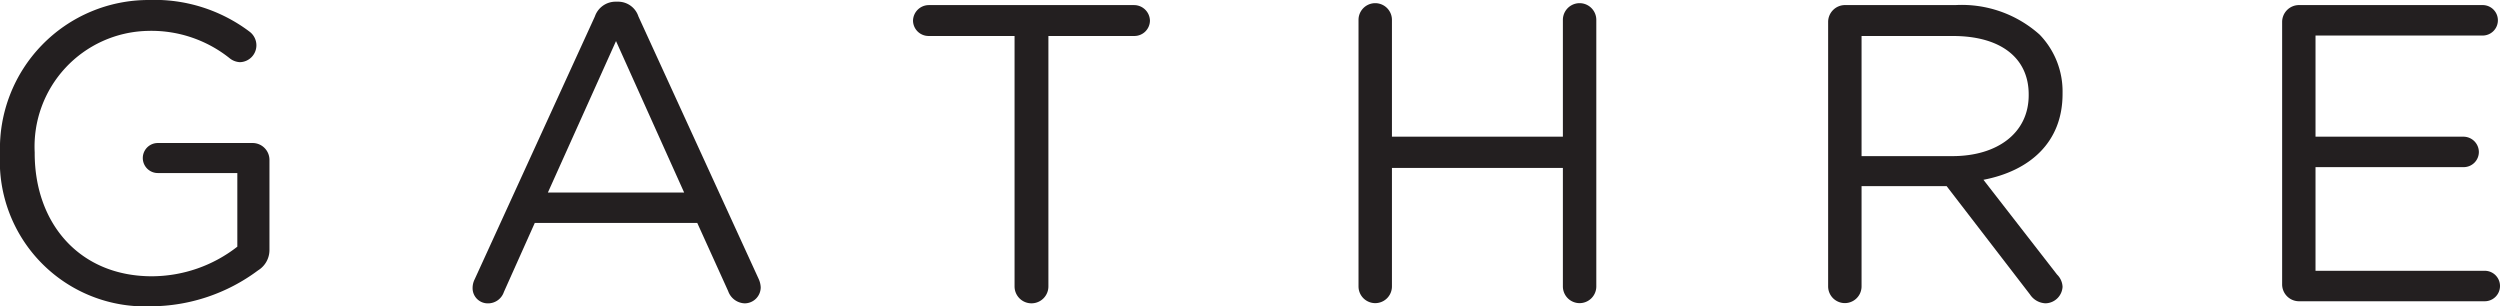
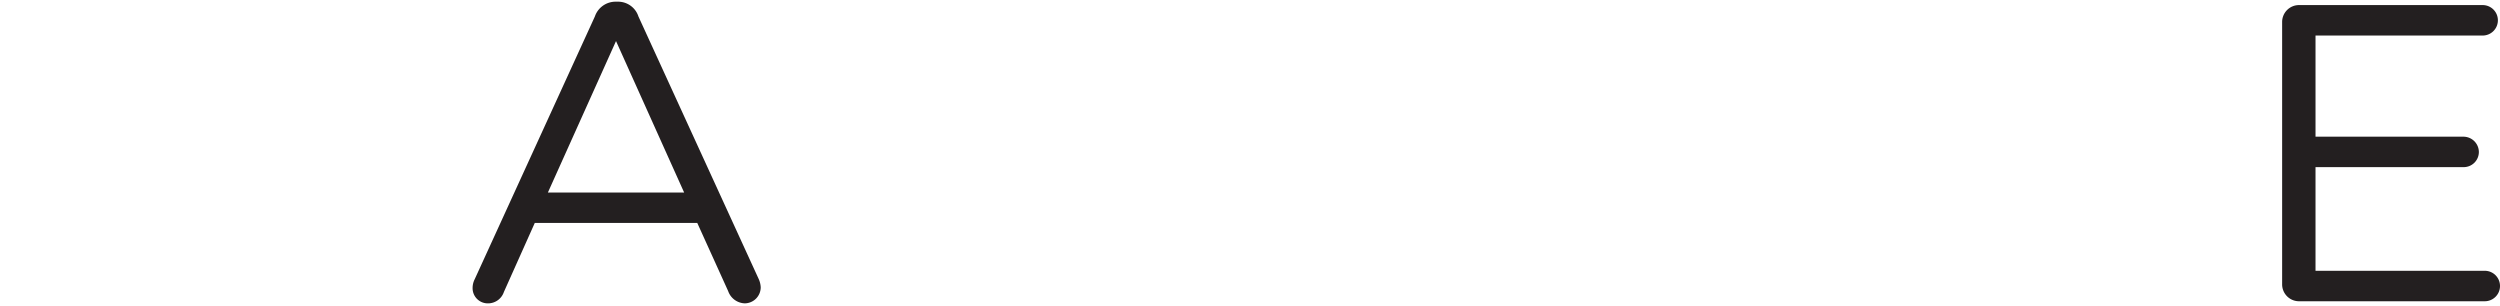
<svg xmlns="http://www.w3.org/2000/svg" viewBox="0 0 130 15.928">
  <defs>
    <style>.a{fill:#231f20;}</style>
  </defs>
  <title>gathre_logo</title>
-   <path transform="translate(-42 -47.536)" d="M42,55.544v-.043A7.728,7.728,0,0,1,49.722,47.536a8.204,8.204,0,0,1,5.258,1.649.888.888,0,0,1,.353.704.878.878,0,0,1-.858.88.922.922,0,0,1-.551-.219,6.521,6.521,0,0,0-4.268-1.407,6.016,6.016,0,0,0-5.852,6.314v.045c0,3.674,2.353,6.4,6.093,6.4a7.249,7.249,0,0,0,4.444-1.539V56.534h-4.135a.78.78,0,0,1,0-1.561h4.949a.878.878,0,0,1,.857.88v4.687a1.241,1.241,0,0,1-.593,1.055,9.386,9.386,0,0,1-5.588,1.869A7.551,7.551,0,0,1,42,55.544" class="a" />
  <path transform="translate(-42 -47.536)" d="M66.684,62.057l6.249-13.663a1.137,1.137,0,0,1,1.099-.77H74.12a1.111,1.111,0,0,1,1.079.77l6.248,13.639a1.177,1.177,0,0,1,.11.44.836.836,0,0,1-.835.837.948.948,0,0,1-.858-.638l-1.606-3.542H69.808L68.203,62.717a.87.87,0,0,1-.837.594.788.788,0,0,1-.791-.792,1.006,1.006,0,0,1,.109-.462m10.891-4.511-3.542-7.875-3.542,7.875Z" class="a" />
-   <path transform="translate(-42 -47.536)" d="M94.757,49.407H90.29a.808.808,0,0,1-.813-.792.826.826,0,0,1,.813-.814h10.693a.827.827,0,0,1,.814.814.808.808,0,0,1-.814.792H96.517V62.429a.88.88,0,1,1-1.76,0Z" class="a" />
-   <path transform="translate(-42 -47.536)" d="M112.643,48.57a.869.869,0,1,1,1.738,0v6.073h8.889V48.57a.869.869,0,1,1,1.738,0V62.43a.869.869,0,1,1-1.738,0V56.269H114.381v6.161a.869.869,0,1,1-1.738,0Z" class="a" />
-   <path transform="translate(-42 -47.536)" d="M137.063,48.681a.879.879,0,0,1,.858-.881H143.686a6.069,6.069,0,0,1,4.378,1.54,4.247,4.247,0,0,1,1.189,3.035v.045c0,2.528-1.717,4.004-4.114,4.465l3.827,4.927a.948.948,0,0,1,.287.639.908.908,0,0,1-.88.857,1.012,1.012,0,0,1-.814-.461l-4.334-5.632H138.801v5.213a.869.869,0,1,1-1.738,0Zm6.469,6.973c2.309,0,3.96-1.187,3.96-3.167v-.044c0-1.892-1.453-3.035-3.939-3.035H138.801v6.247Z" class="a" />
  <path transform="translate(-42 -47.536)" d="M160.671,62.321V48.682a.879.879,0,0,1,.858-.882h9.569a.792.792,0,1,1,0,1.584h-8.691v5.26h7.702a.803.803,0,0,1,.792.792.789.789,0,0,1-.792.791h-7.702v5.39h8.801a.792.792,0,0,1,0,1.584h-9.679a.878.878,0,0,1-.858-.879" class="a" />
</svg>